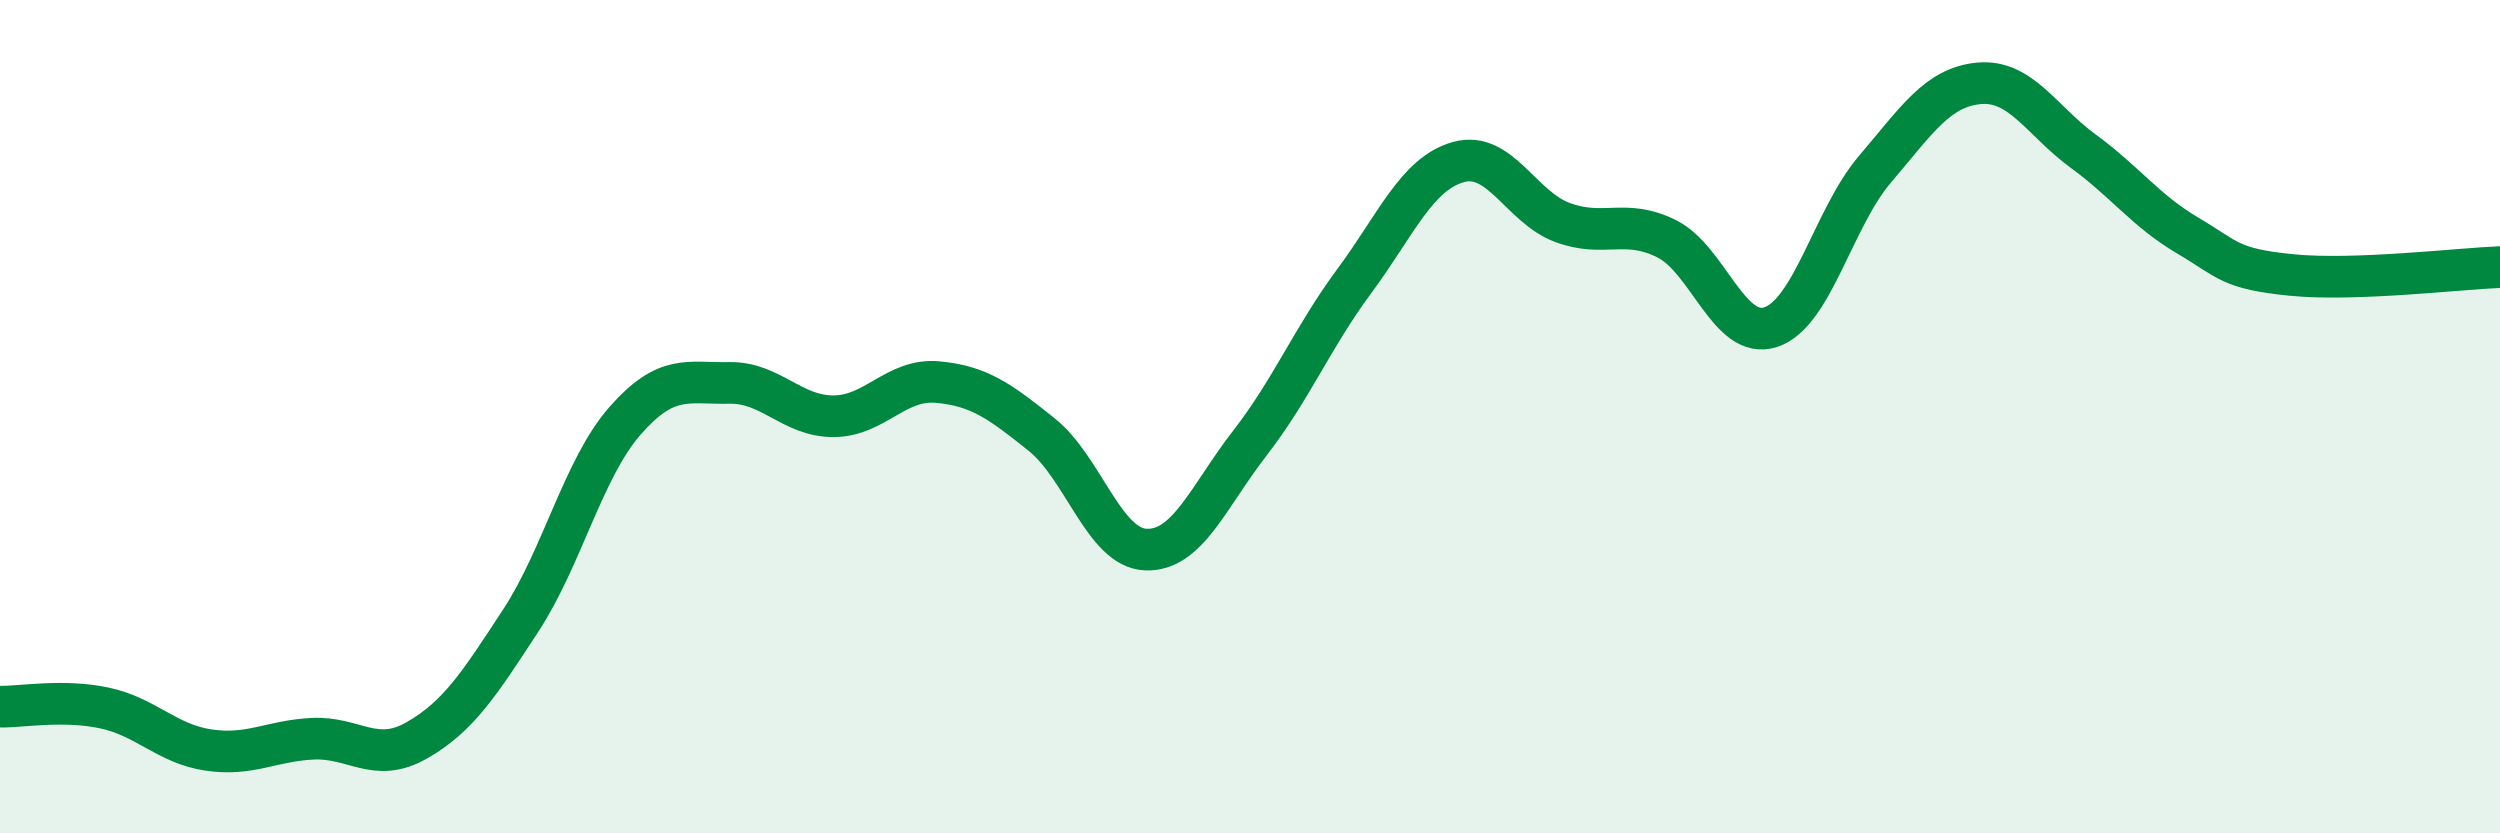
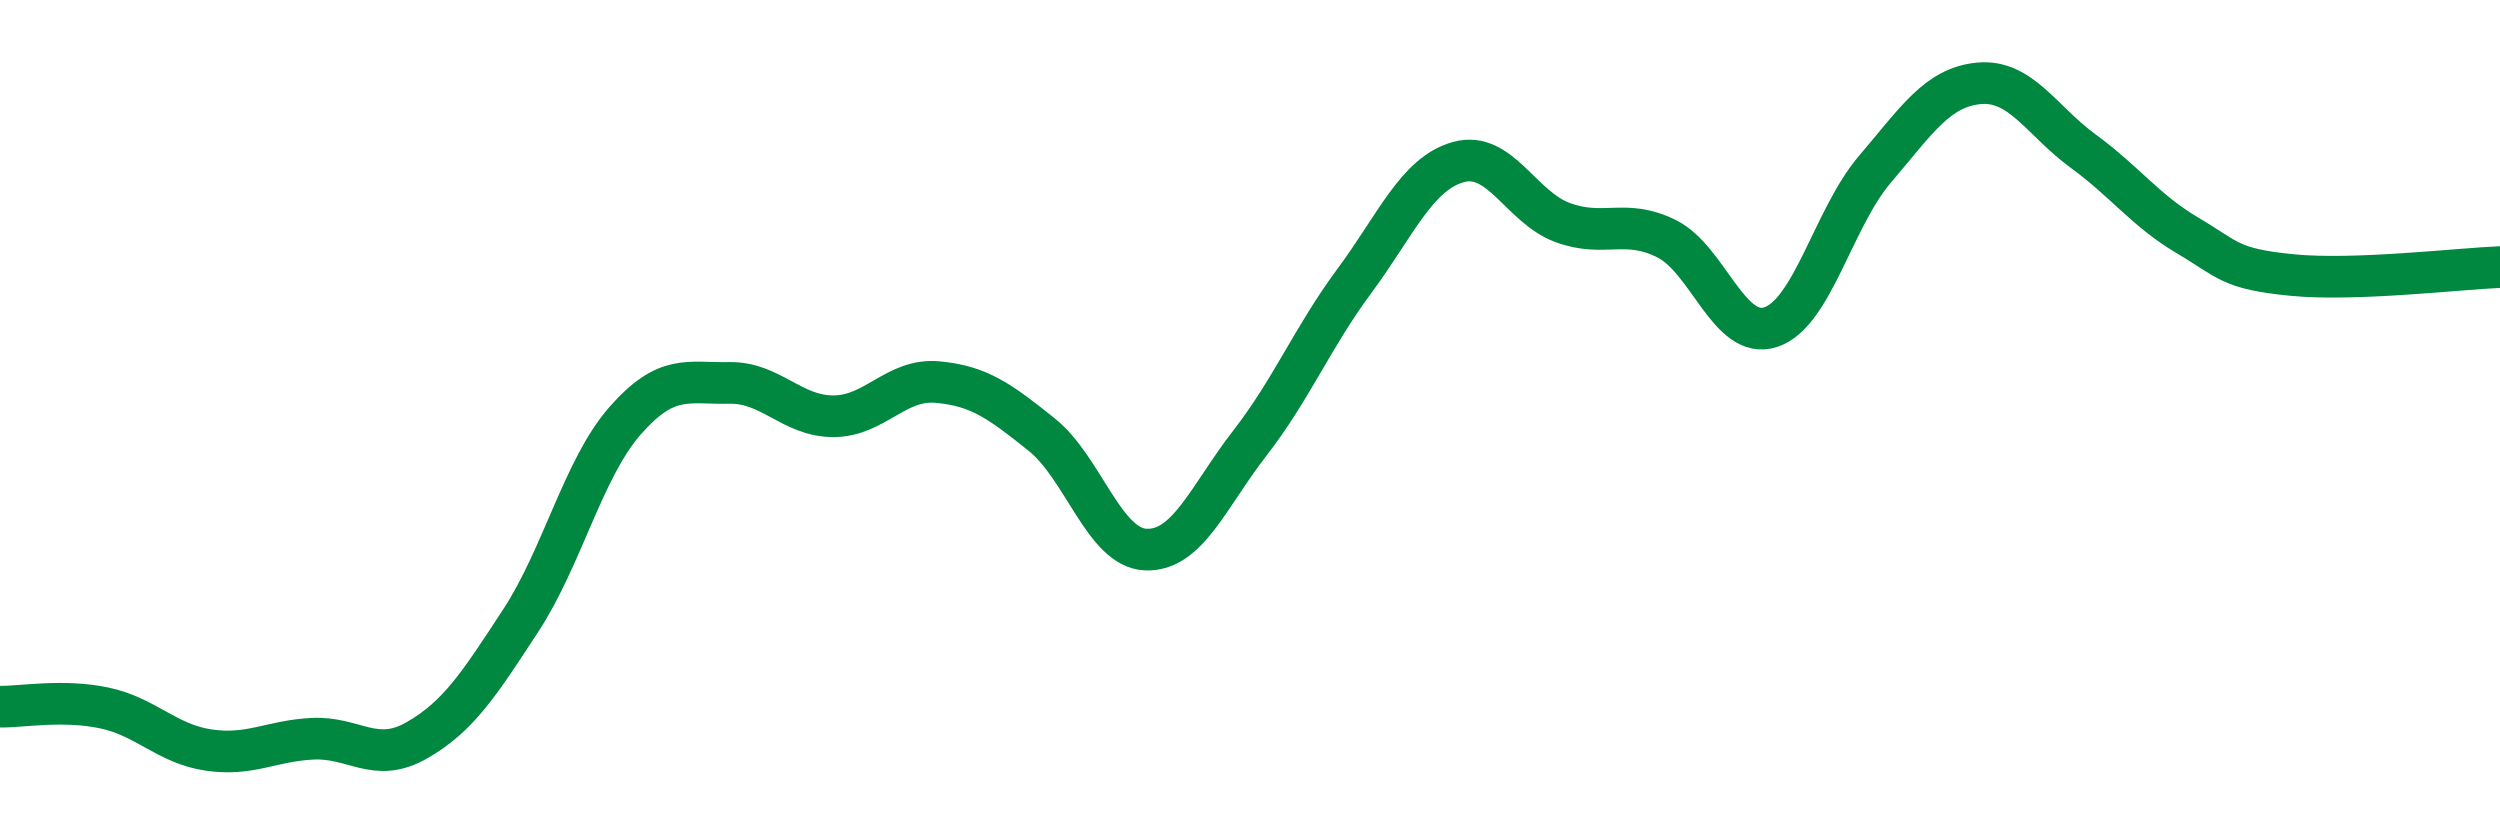
<svg xmlns="http://www.w3.org/2000/svg" width="60" height="20" viewBox="0 0 60 20">
-   <path d="M 0,16.96 C 0.5,16.97 1.5,16.78 2.5,16.99 C 3.5,17.2 4,17.85 5,18 C 6,18.15 6.5,17.78 7.5,17.73 C 8.5,17.68 9,18.34 10,17.77 C 11,17.2 11.5,16.42 12.5,14.89 C 13.5,13.36 14,11.24 15,10.1 C 16,8.96 16.5,9.21 17.5,9.19 C 18.5,9.17 19,9.99 20,9.99 C 21,9.99 21.5,9.08 22.5,9.17 C 23.5,9.26 24,9.63 25,10.43 C 26,11.23 26.5,13.15 27.5,13.19 C 28.5,13.23 29,11.92 30,10.63 C 31,9.34 31.5,8.1 32.5,6.75 C 33.5,5.4 34,4.17 35,3.89 C 36,3.61 36.5,4.97 37.5,5.34 C 38.5,5.71 39,5.23 40,5.73 C 41,6.23 41.5,8.18 42.5,7.85 C 43.5,7.52 44,5.23 45,4.06 C 46,2.89 46.5,2.09 47.5,2 C 48.5,1.91 49,2.9 50,3.63 C 51,4.36 51.5,5.06 52.5,5.65 C 53.5,6.24 53.5,6.45 55,6.6 C 56.5,6.75 59,6.45 60,6.41L60 20L0 20Z" fill="#008740" opacity="0.1" stroke-linecap="round" stroke-linejoin="round" />
  <path d="M 0,16.96 C 0.5,16.97 1.5,16.78 2.5,16.99 C 3.5,17.2 4,17.85 5,18 C 6,18.15 6.5,17.78 7.5,17.73 C 8.5,17.68 9,18.34 10,17.77 C 11,17.2 11.5,16.42 12.5,14.89 C 13.5,13.36 14,11.24 15,10.1 C 16,8.96 16.5,9.21 17.5,9.19 C 18.5,9.17 19,9.99 20,9.99 C 21,9.99 21.5,9.08 22.5,9.17 C 23.5,9.26 24,9.63 25,10.43 C 26,11.23 26.5,13.15 27.5,13.19 C 28.5,13.23 29,11.92 30,10.63 C 31,9.34 31.5,8.1 32.5,6.75 C 33.5,5.4 34,4.17 35,3.89 C 36,3.61 36.5,4.97 37.5,5.34 C 38.5,5.71 39,5.23 40,5.73 C 41,6.23 41.5,8.18 42.5,7.85 C 43.5,7.52 44,5.23 45,4.06 C 46,2.89 46.5,2.09 47.5,2 C 48.5,1.91 49,2.9 50,3.63 C 51,4.36 51.5,5.06 52.5,5.65 C 53.5,6.24 53.5,6.45 55,6.6 C 56.5,6.75 59,6.45 60,6.41" stroke="#008740" stroke-width="1" fill="none" stroke-linecap="round" stroke-linejoin="round" />
</svg>